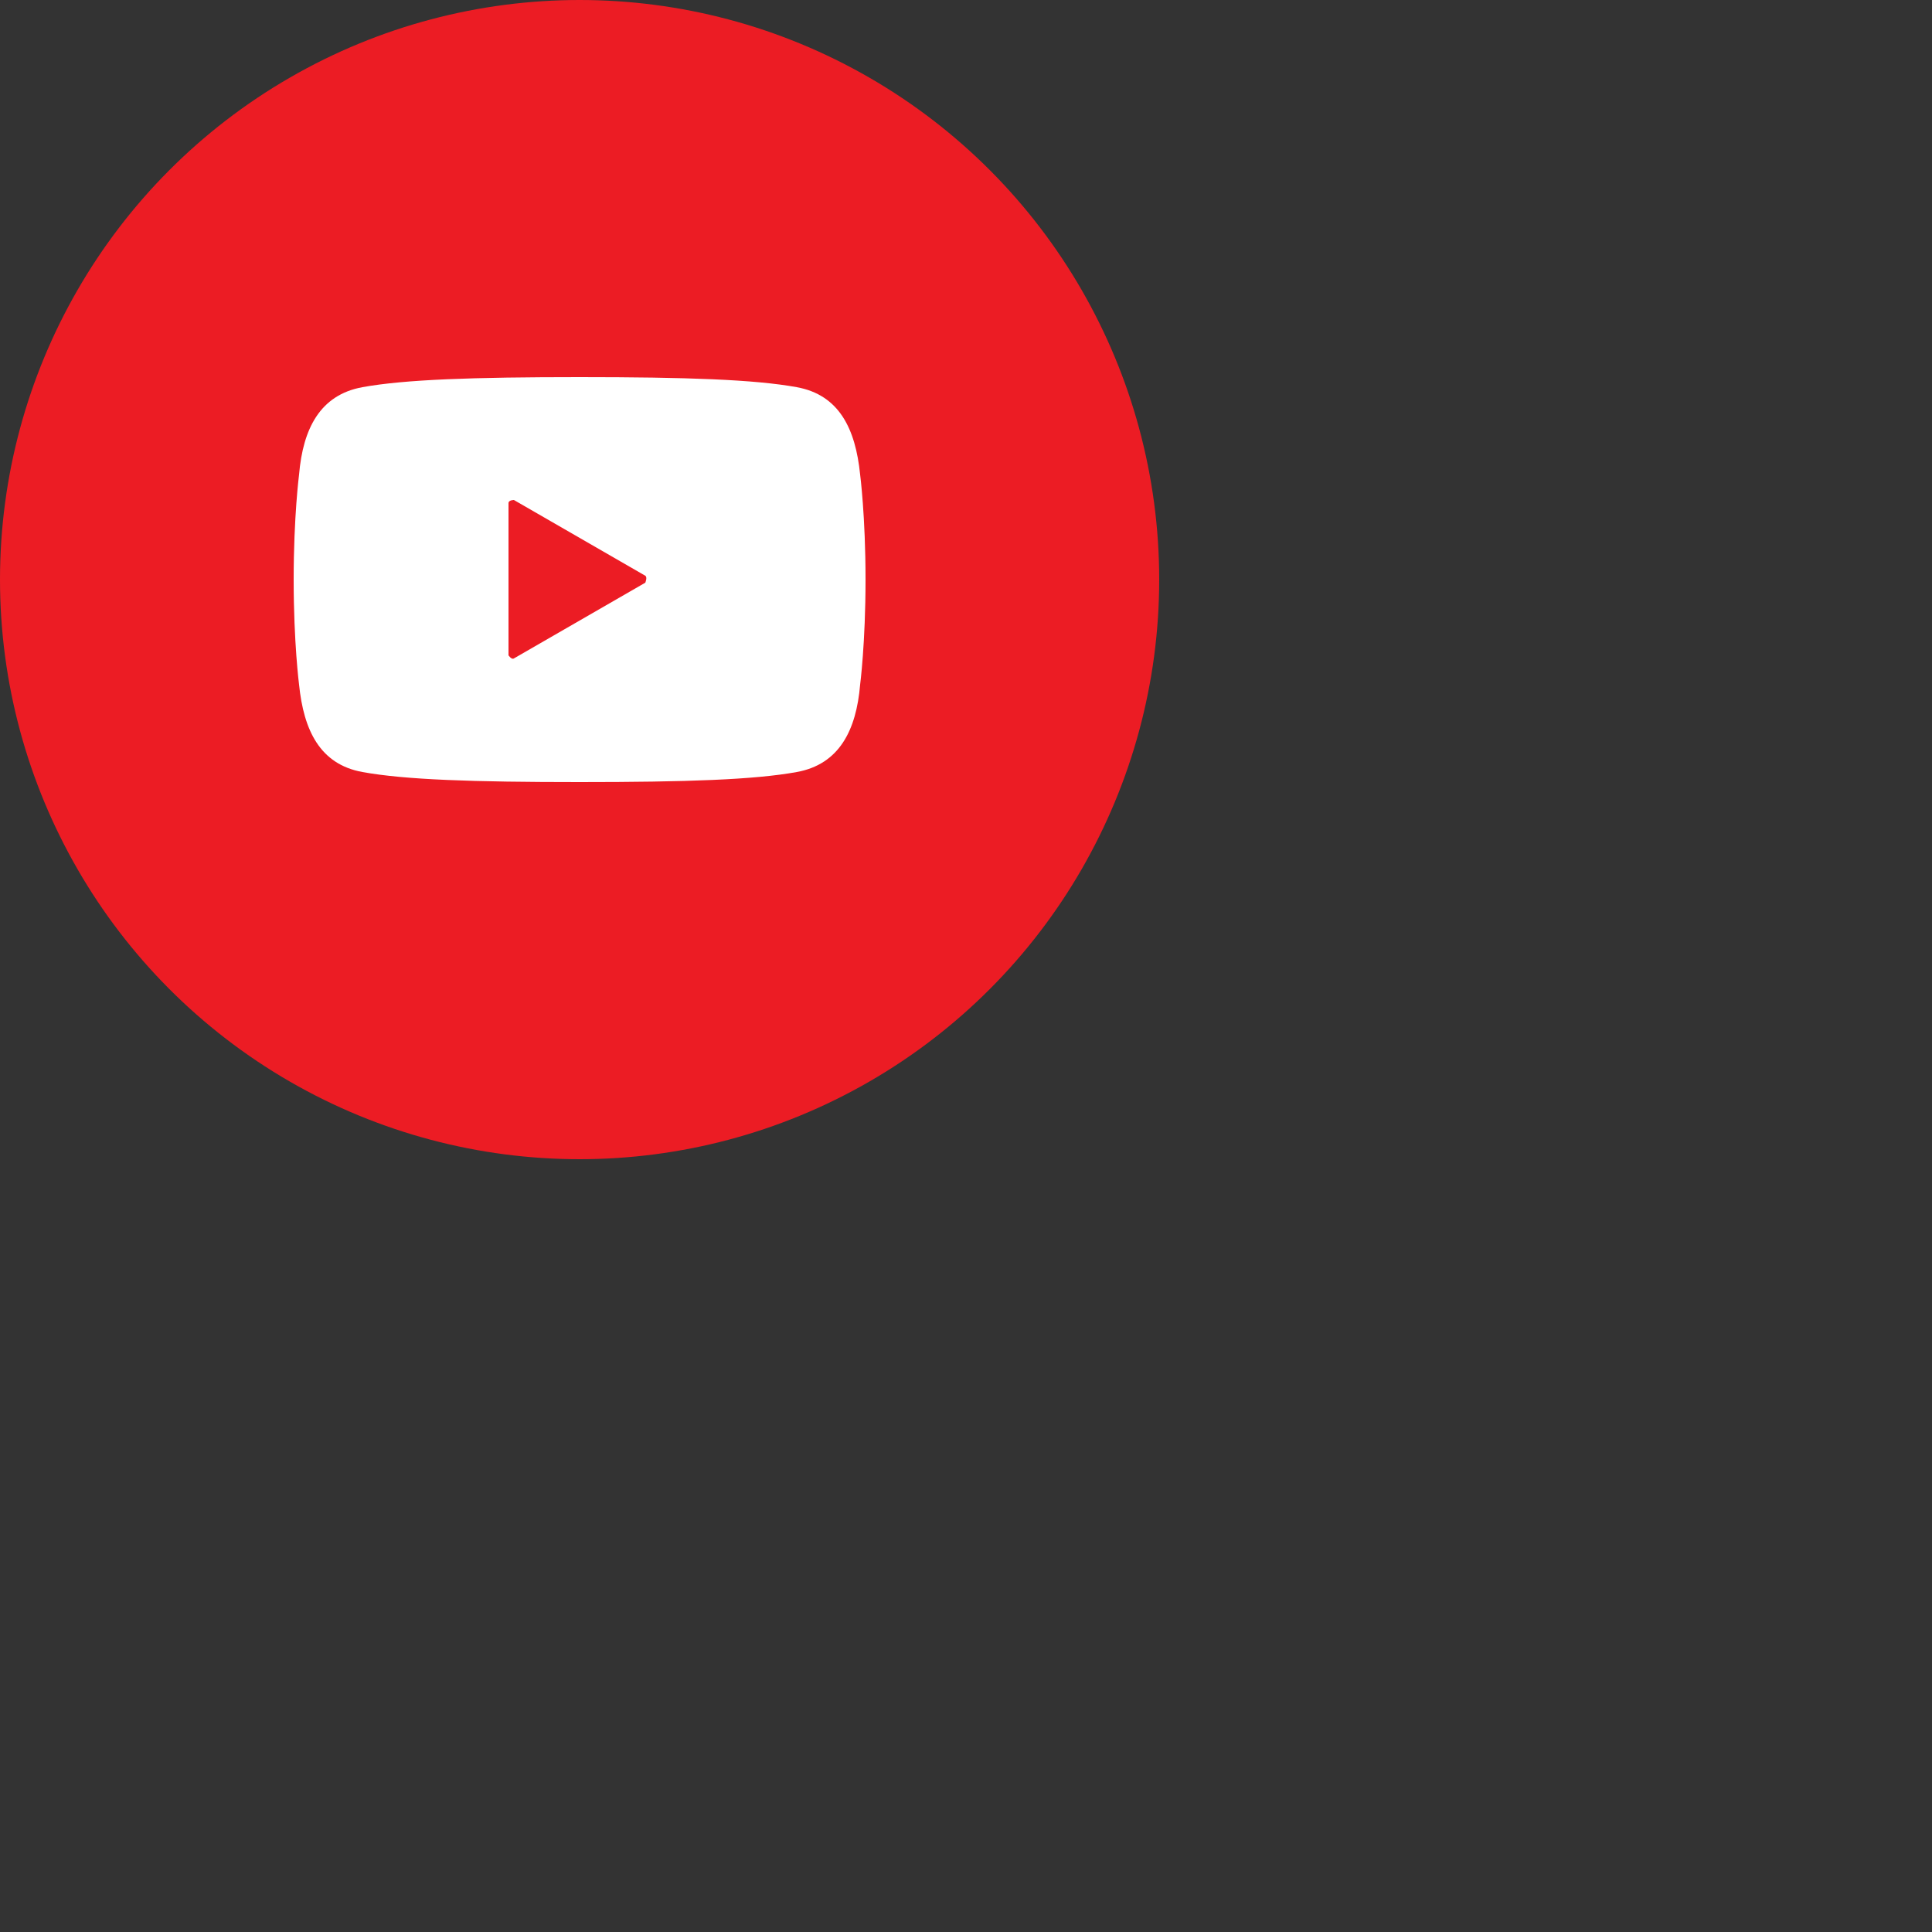
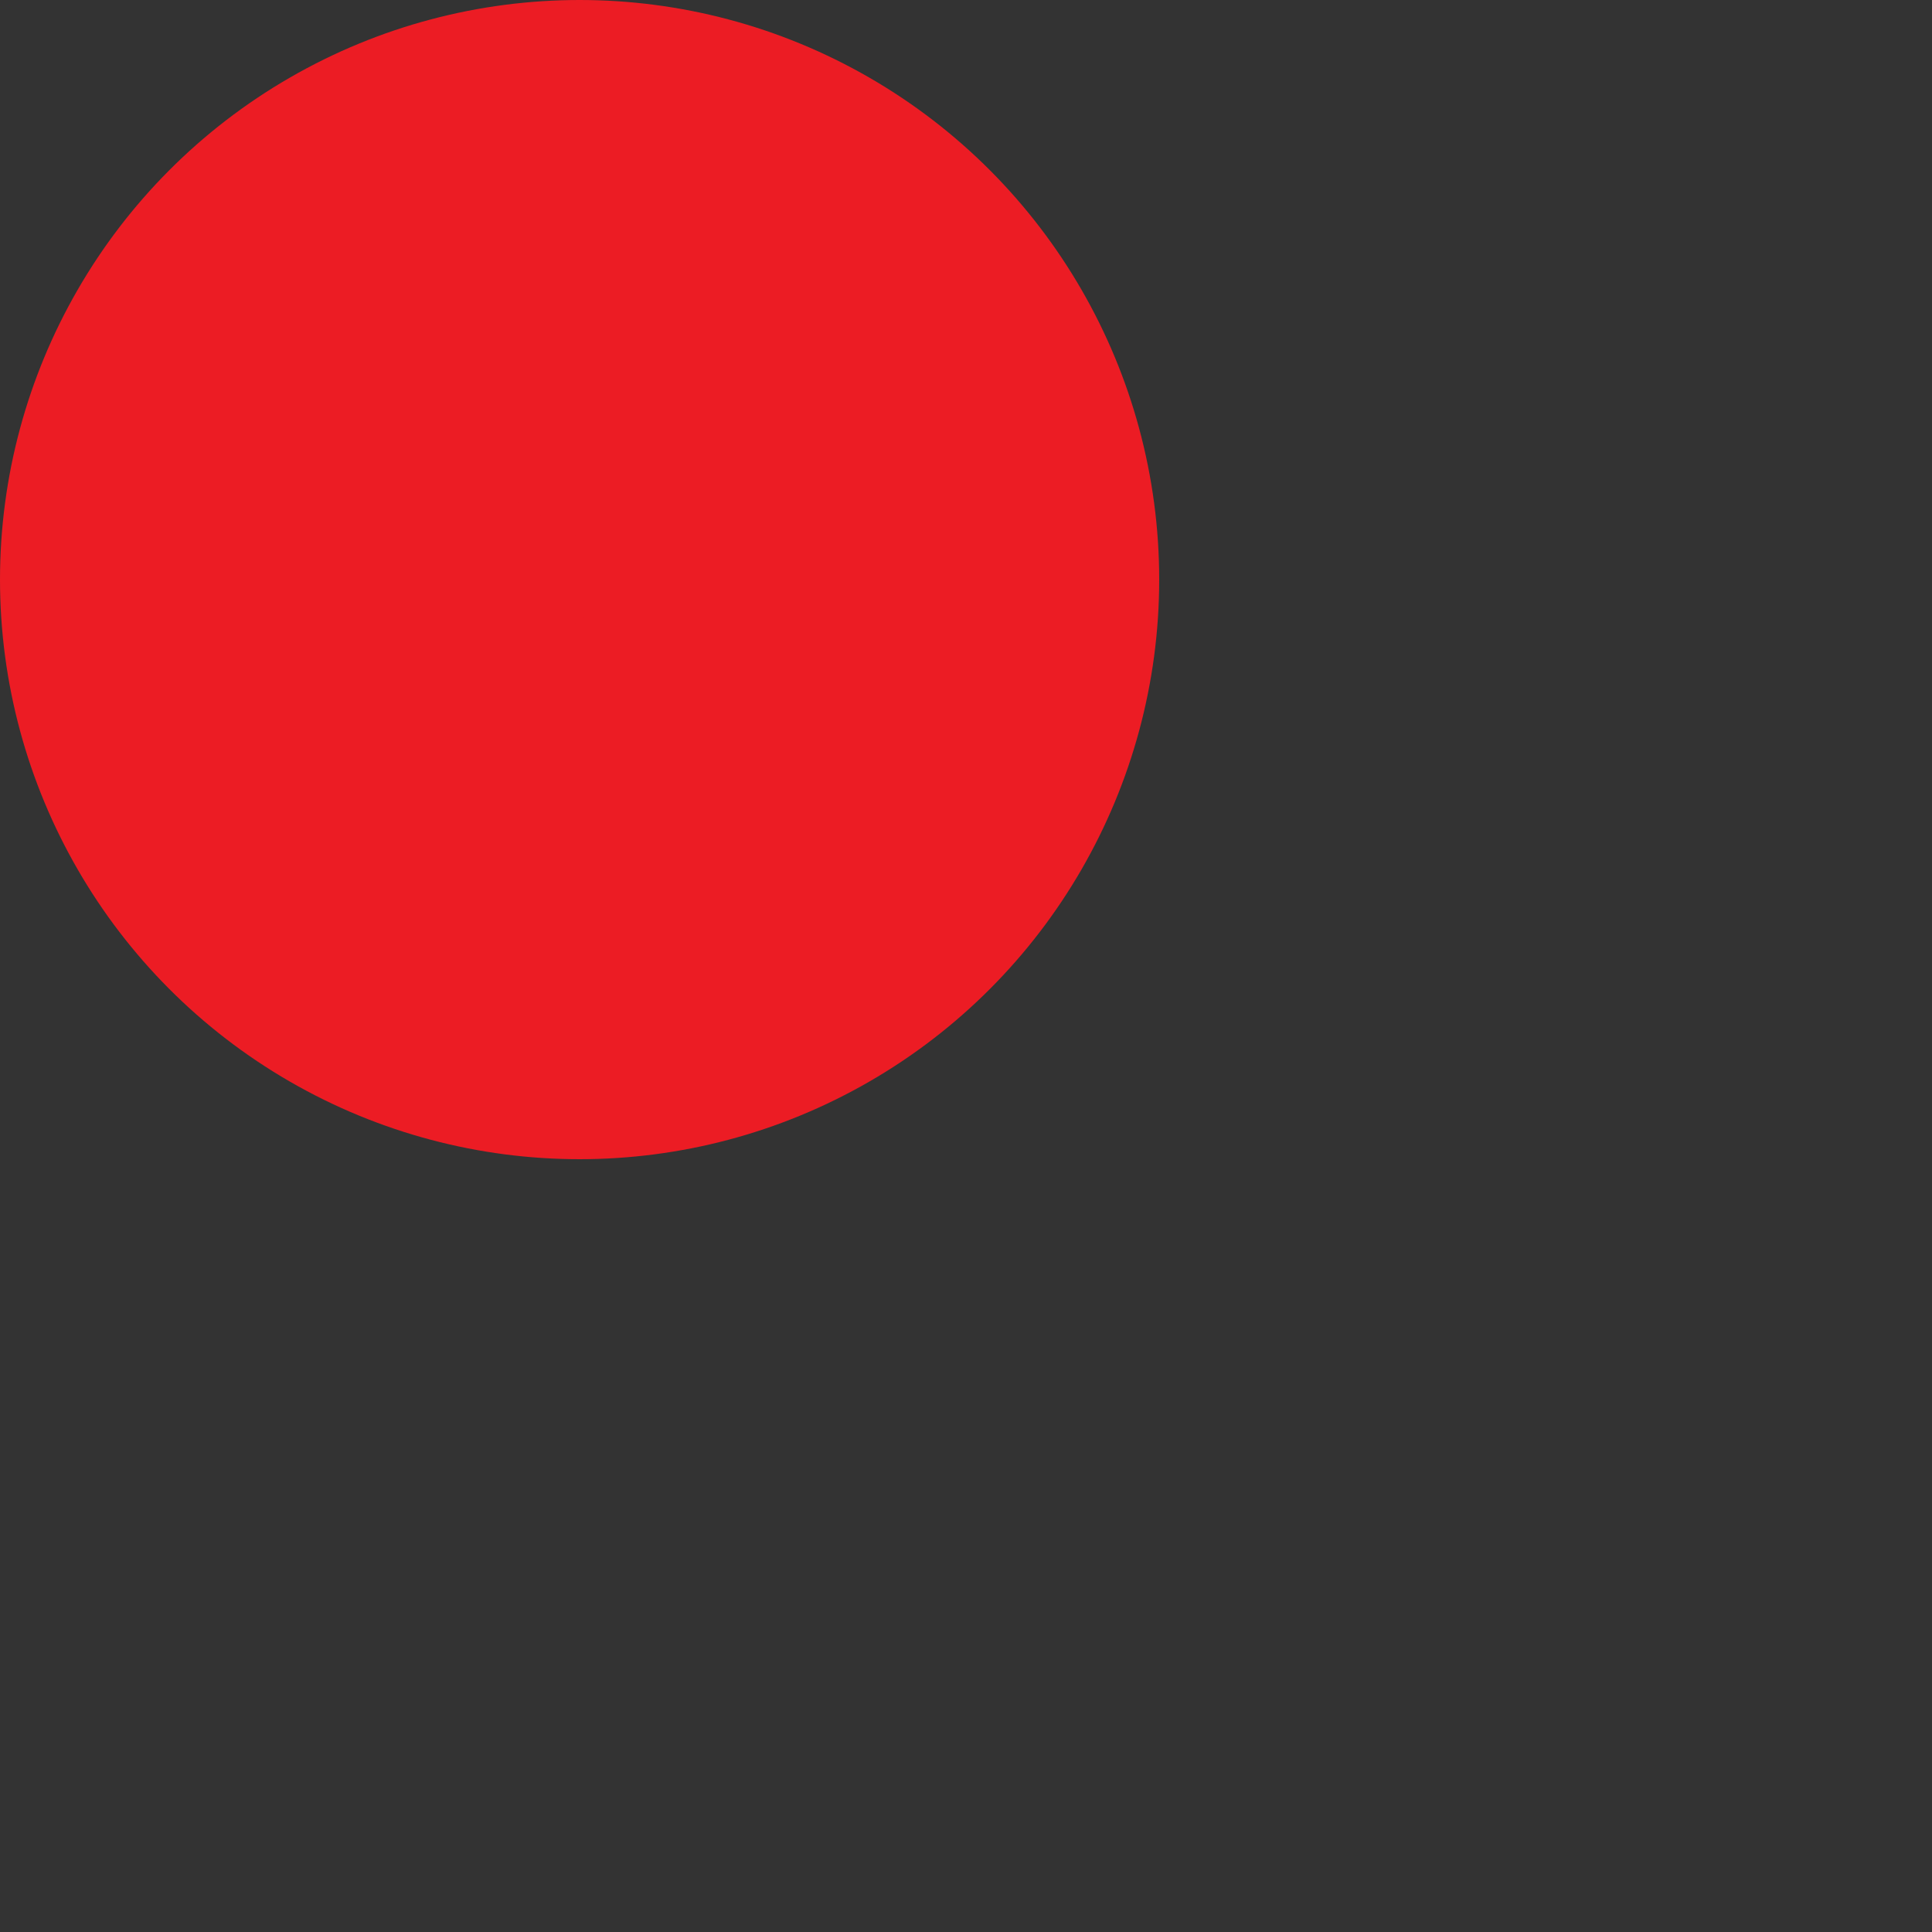
<svg xmlns="http://www.w3.org/2000/svg" id="Layer_2" width="50" height="50" viewBox="0 0 25 25">
  <rect x="0" y="0" width="25" height="25" fill="#333333" stroke="none" />
  <defs>
    <style>.cls-1{fill:#ec1c24;}.cls-1,.cls-2{stroke-width:0px;}.cls-2{fill:#fff;}</style>
  </defs>
  <g id="Layer_1-2">
    <circle class="cls-1" cx="7.5" cy="7.5" r="7.5" />
-     <path class="cls-2" d="m7.5,10.12c-1.38,0-2.26-.03-2.81-.13s-.76-.54-.82-1.13c0,0-.07-.54-.07-1.36,0-.82.07-1.36.07-1.36.05-.59.27-1.03.82-1.13s1.43-.13,2.81-.13c1.38,0,2.26.03,2.81.13s.76.54.82,1.13c0,0,.07.54.07,1.36,0,.82-.07,1.36-.07,1.36-.05.59-.27,1.03-.82,1.13s-1.43.13-2.81.13Z" />
-     <path class="cls-1" d="m6.65,8.52l1.7-.98s.03-.07,0-.09l-1.7-.98s-.07,0-.07.04v1.97s.04.06.07.04Z" />
+     <path class="cls-1" d="m6.65,8.52l1.7-.98s.03-.07,0-.09l-1.7-.98v1.97s.04.06.07.04Z" />
  </g>
</svg>